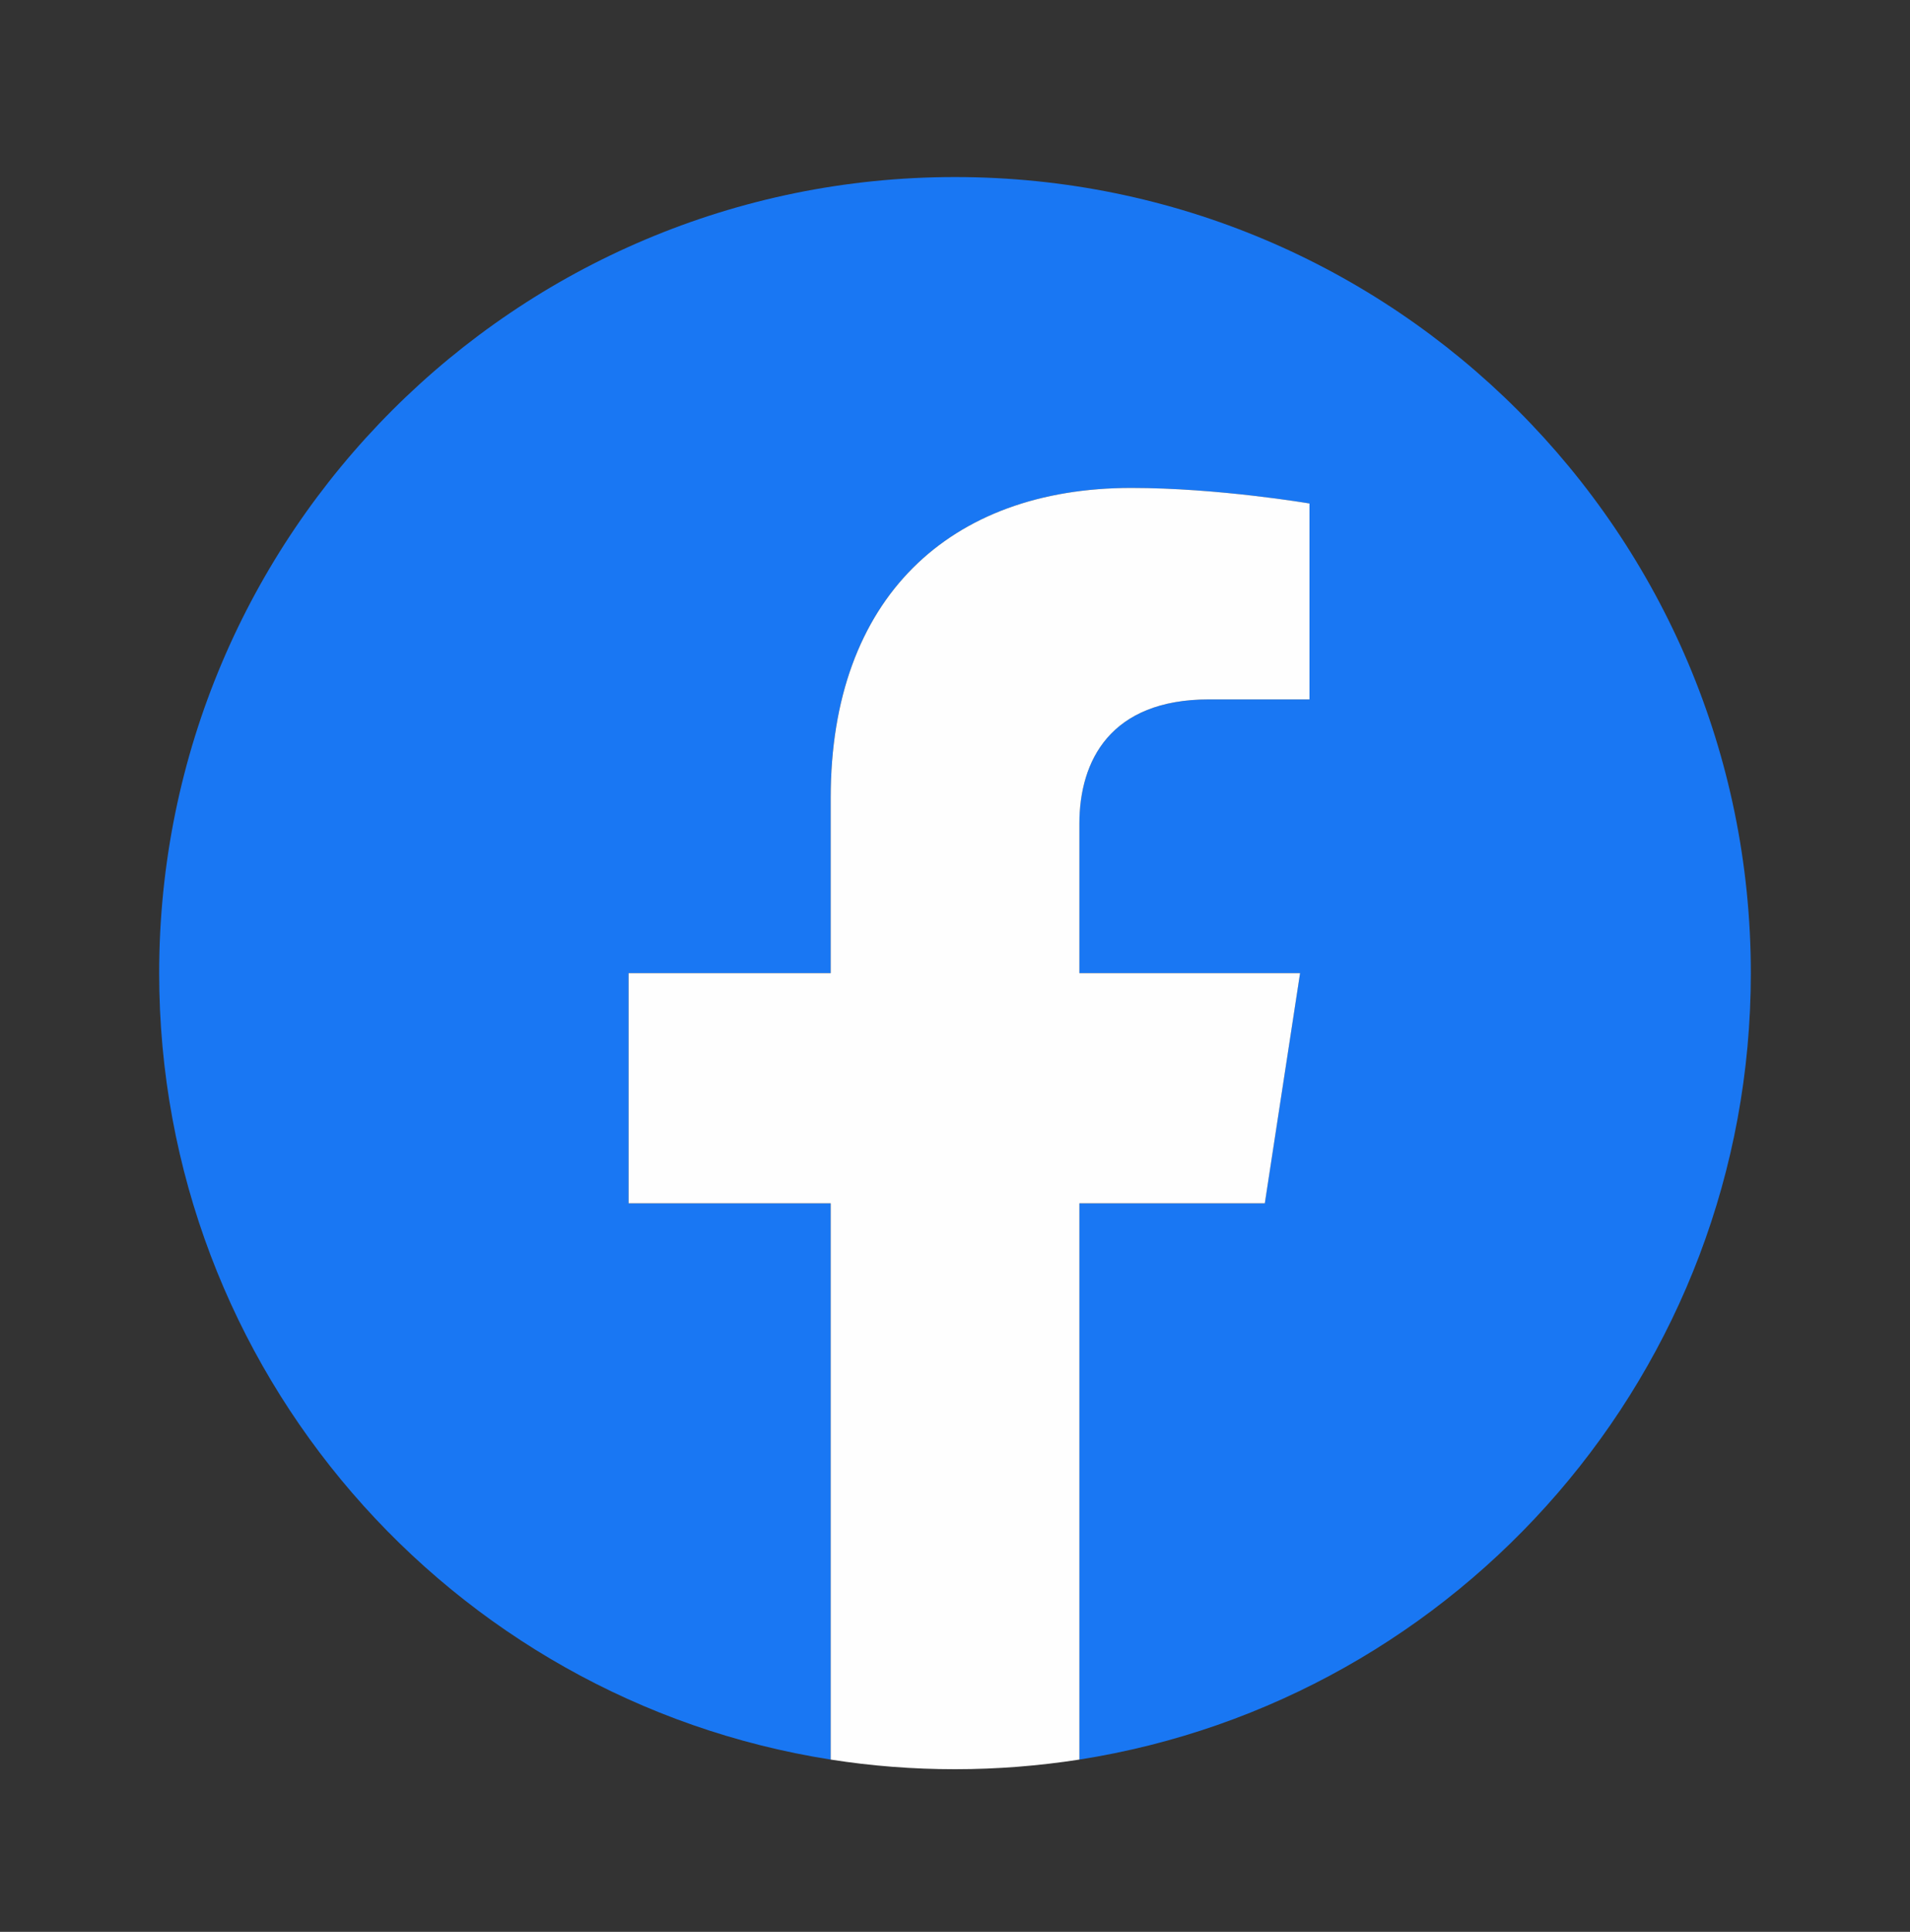
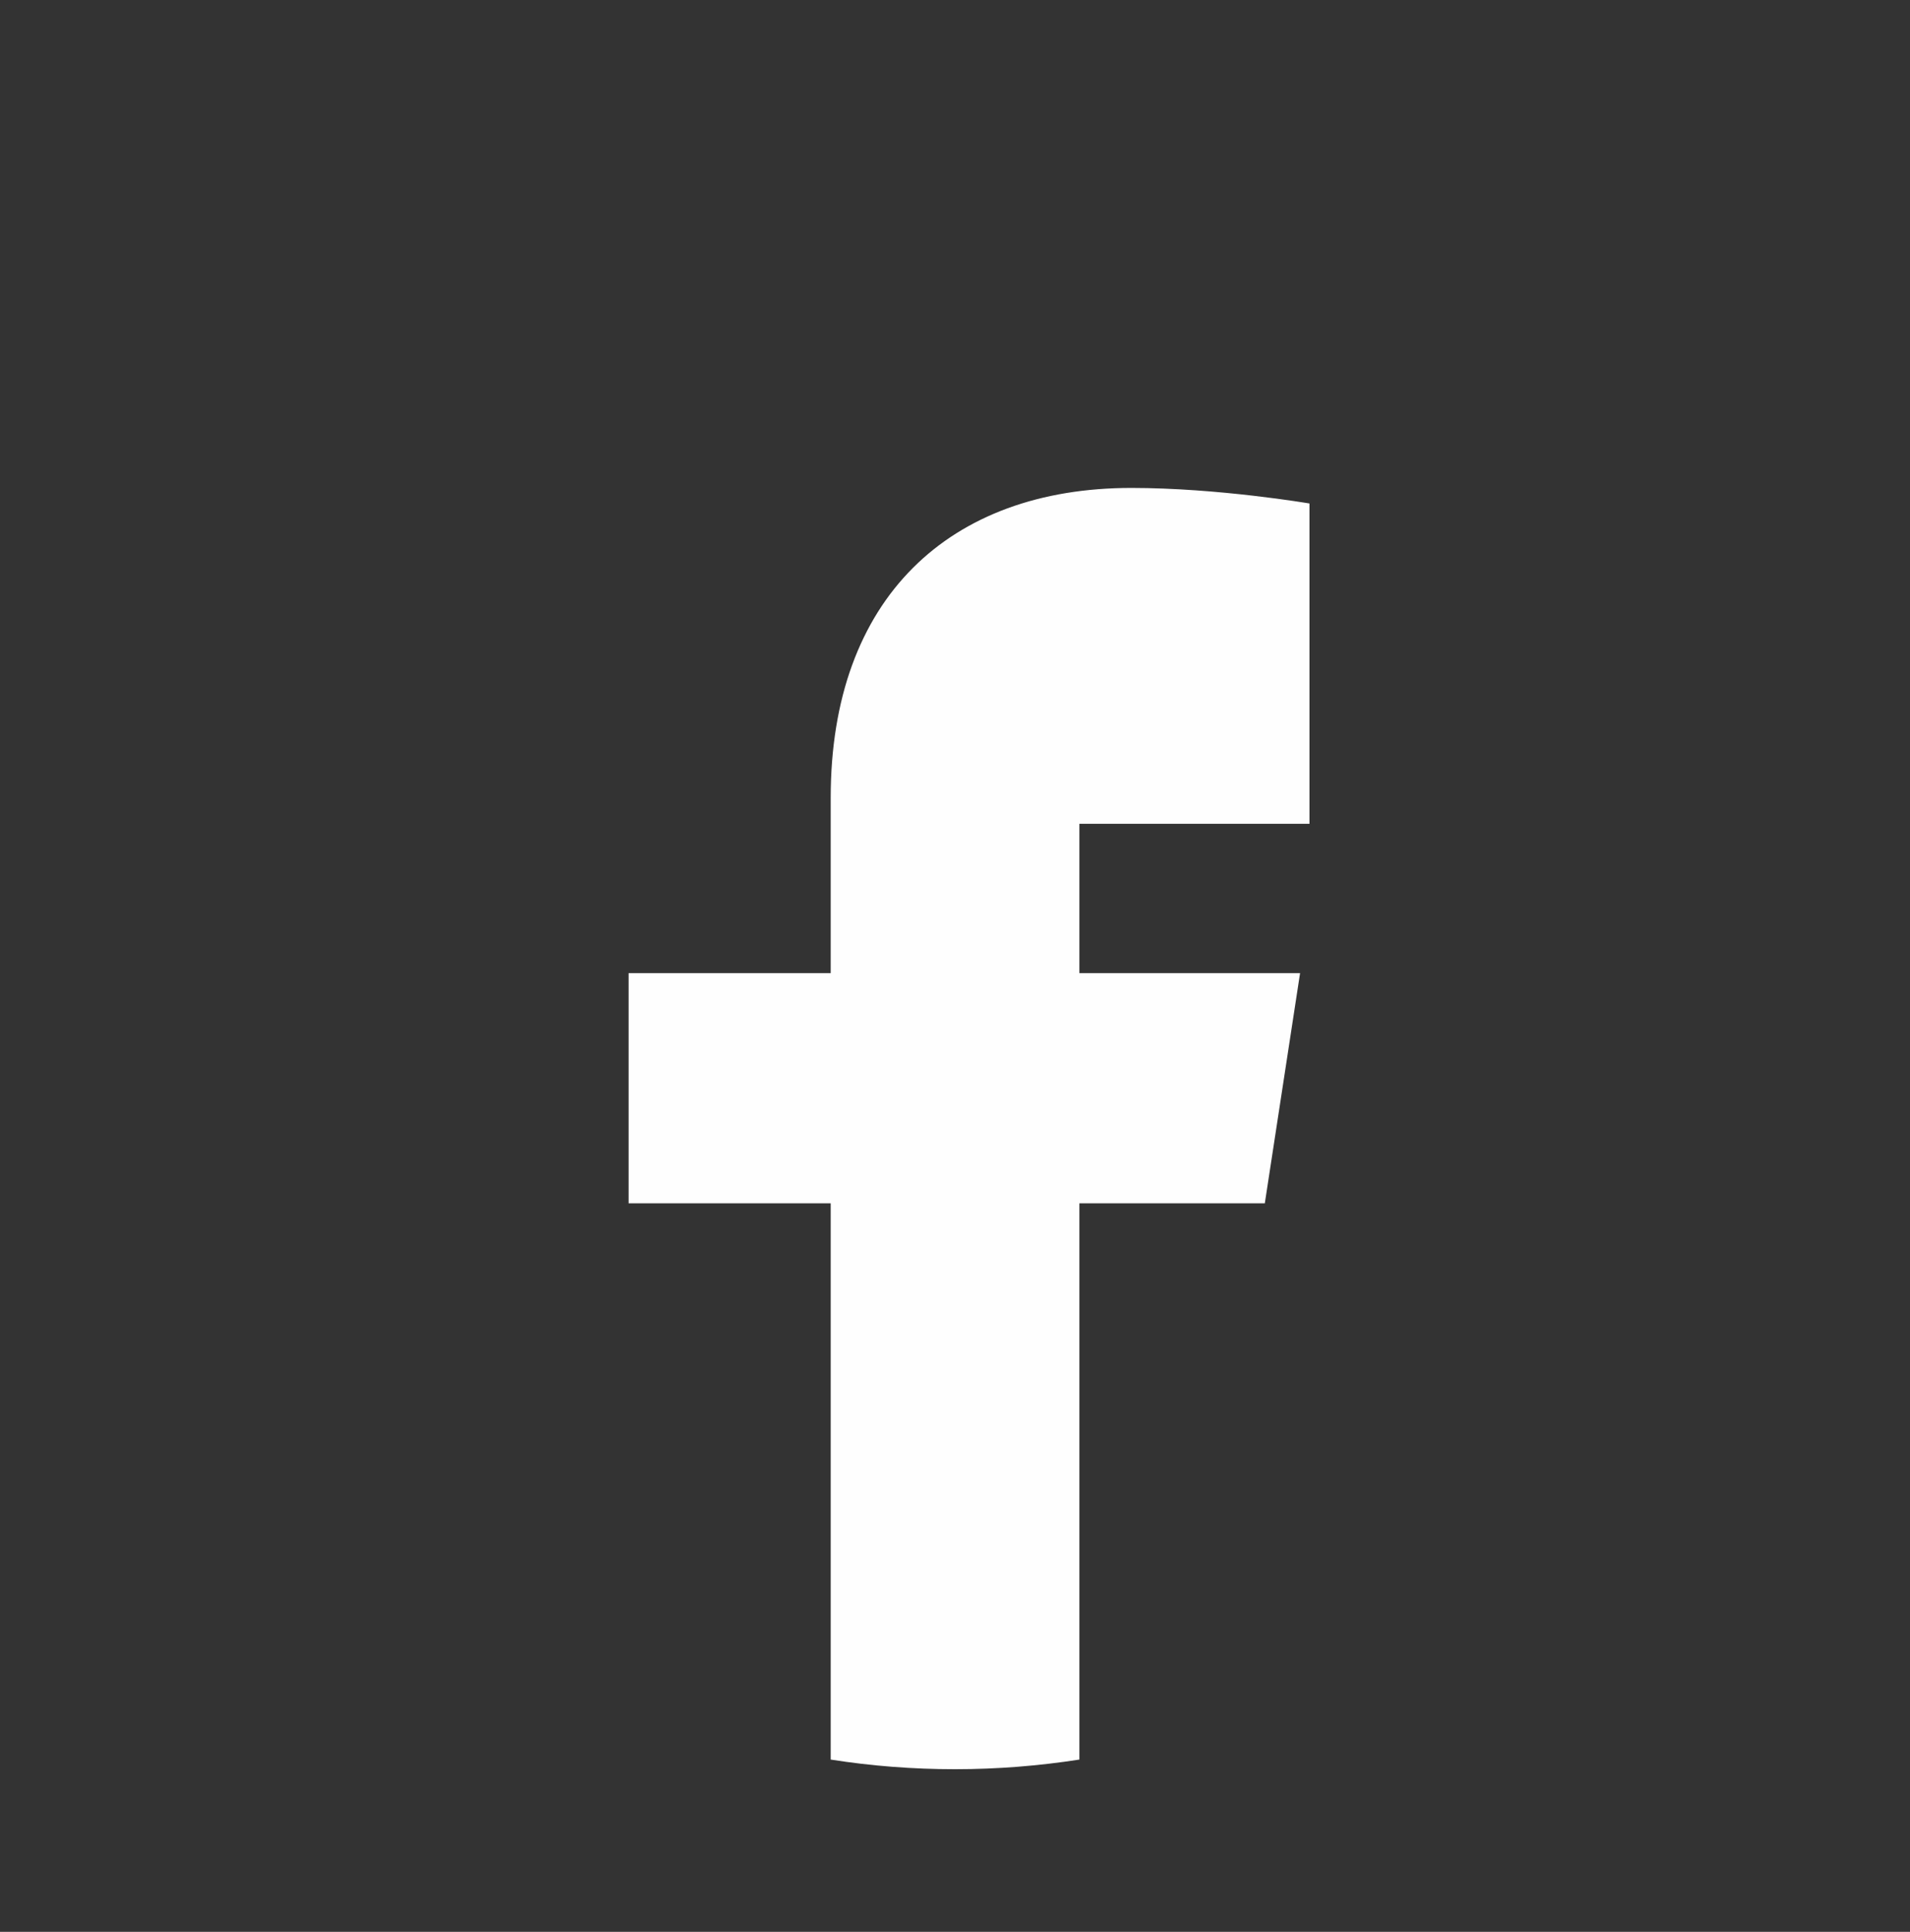
<svg xmlns="http://www.w3.org/2000/svg" width="90" height="91" viewBox="0 0 90 91" fill="none">
  <rect x="0" y="0" width="90" height="91" fill="#333333" stroke="none" />
-   <path d="M82.5 45.84C82.5 25.131 65.709 8.34 45 8.34C24.291 8.34 7.5 25.131 7.5 45.84C7.5 64.556 21.211 80.07 39.141 82.886V56.682H29.617V45.84H39.141V37.576C39.141 28.179 44.742 22.984 53.306 22.984C57.409 22.984 61.701 23.717 61.701 23.717V32.946H56.971C52.314 32.946 50.859 35.836 50.859 38.805V45.84H61.258L59.597 56.682H50.859V82.886C68.789 80.076 82.5 64.561 82.5 45.84Z" fill="#1977F3" />
-   <path d="M59.599 56.682L61.26 45.84H50.861V38.805C50.861 35.841 52.311 32.946 56.973 32.946H61.703V23.717C61.703 23.717 57.411 22.984 53.308 22.984C44.744 22.984 39.143 28.174 39.143 37.576V45.84H29.619V56.682H39.143V82.886C41.052 83.187 43.009 83.34 45.002 83.34C46.995 83.34 48.952 83.182 50.861 82.886V56.682H59.599Z" fill="#FEFEFE" />
+   <path d="M59.599 56.682L61.26 45.84H50.861V38.805H61.703V23.717C61.703 23.717 57.411 22.984 53.308 22.984C44.744 22.984 39.143 28.174 39.143 37.576V45.84H29.619V56.682H39.143V82.886C41.052 83.187 43.009 83.34 45.002 83.34C46.995 83.34 48.952 83.182 50.861 82.886V56.682H59.599Z" fill="#FEFEFE" />
</svg>